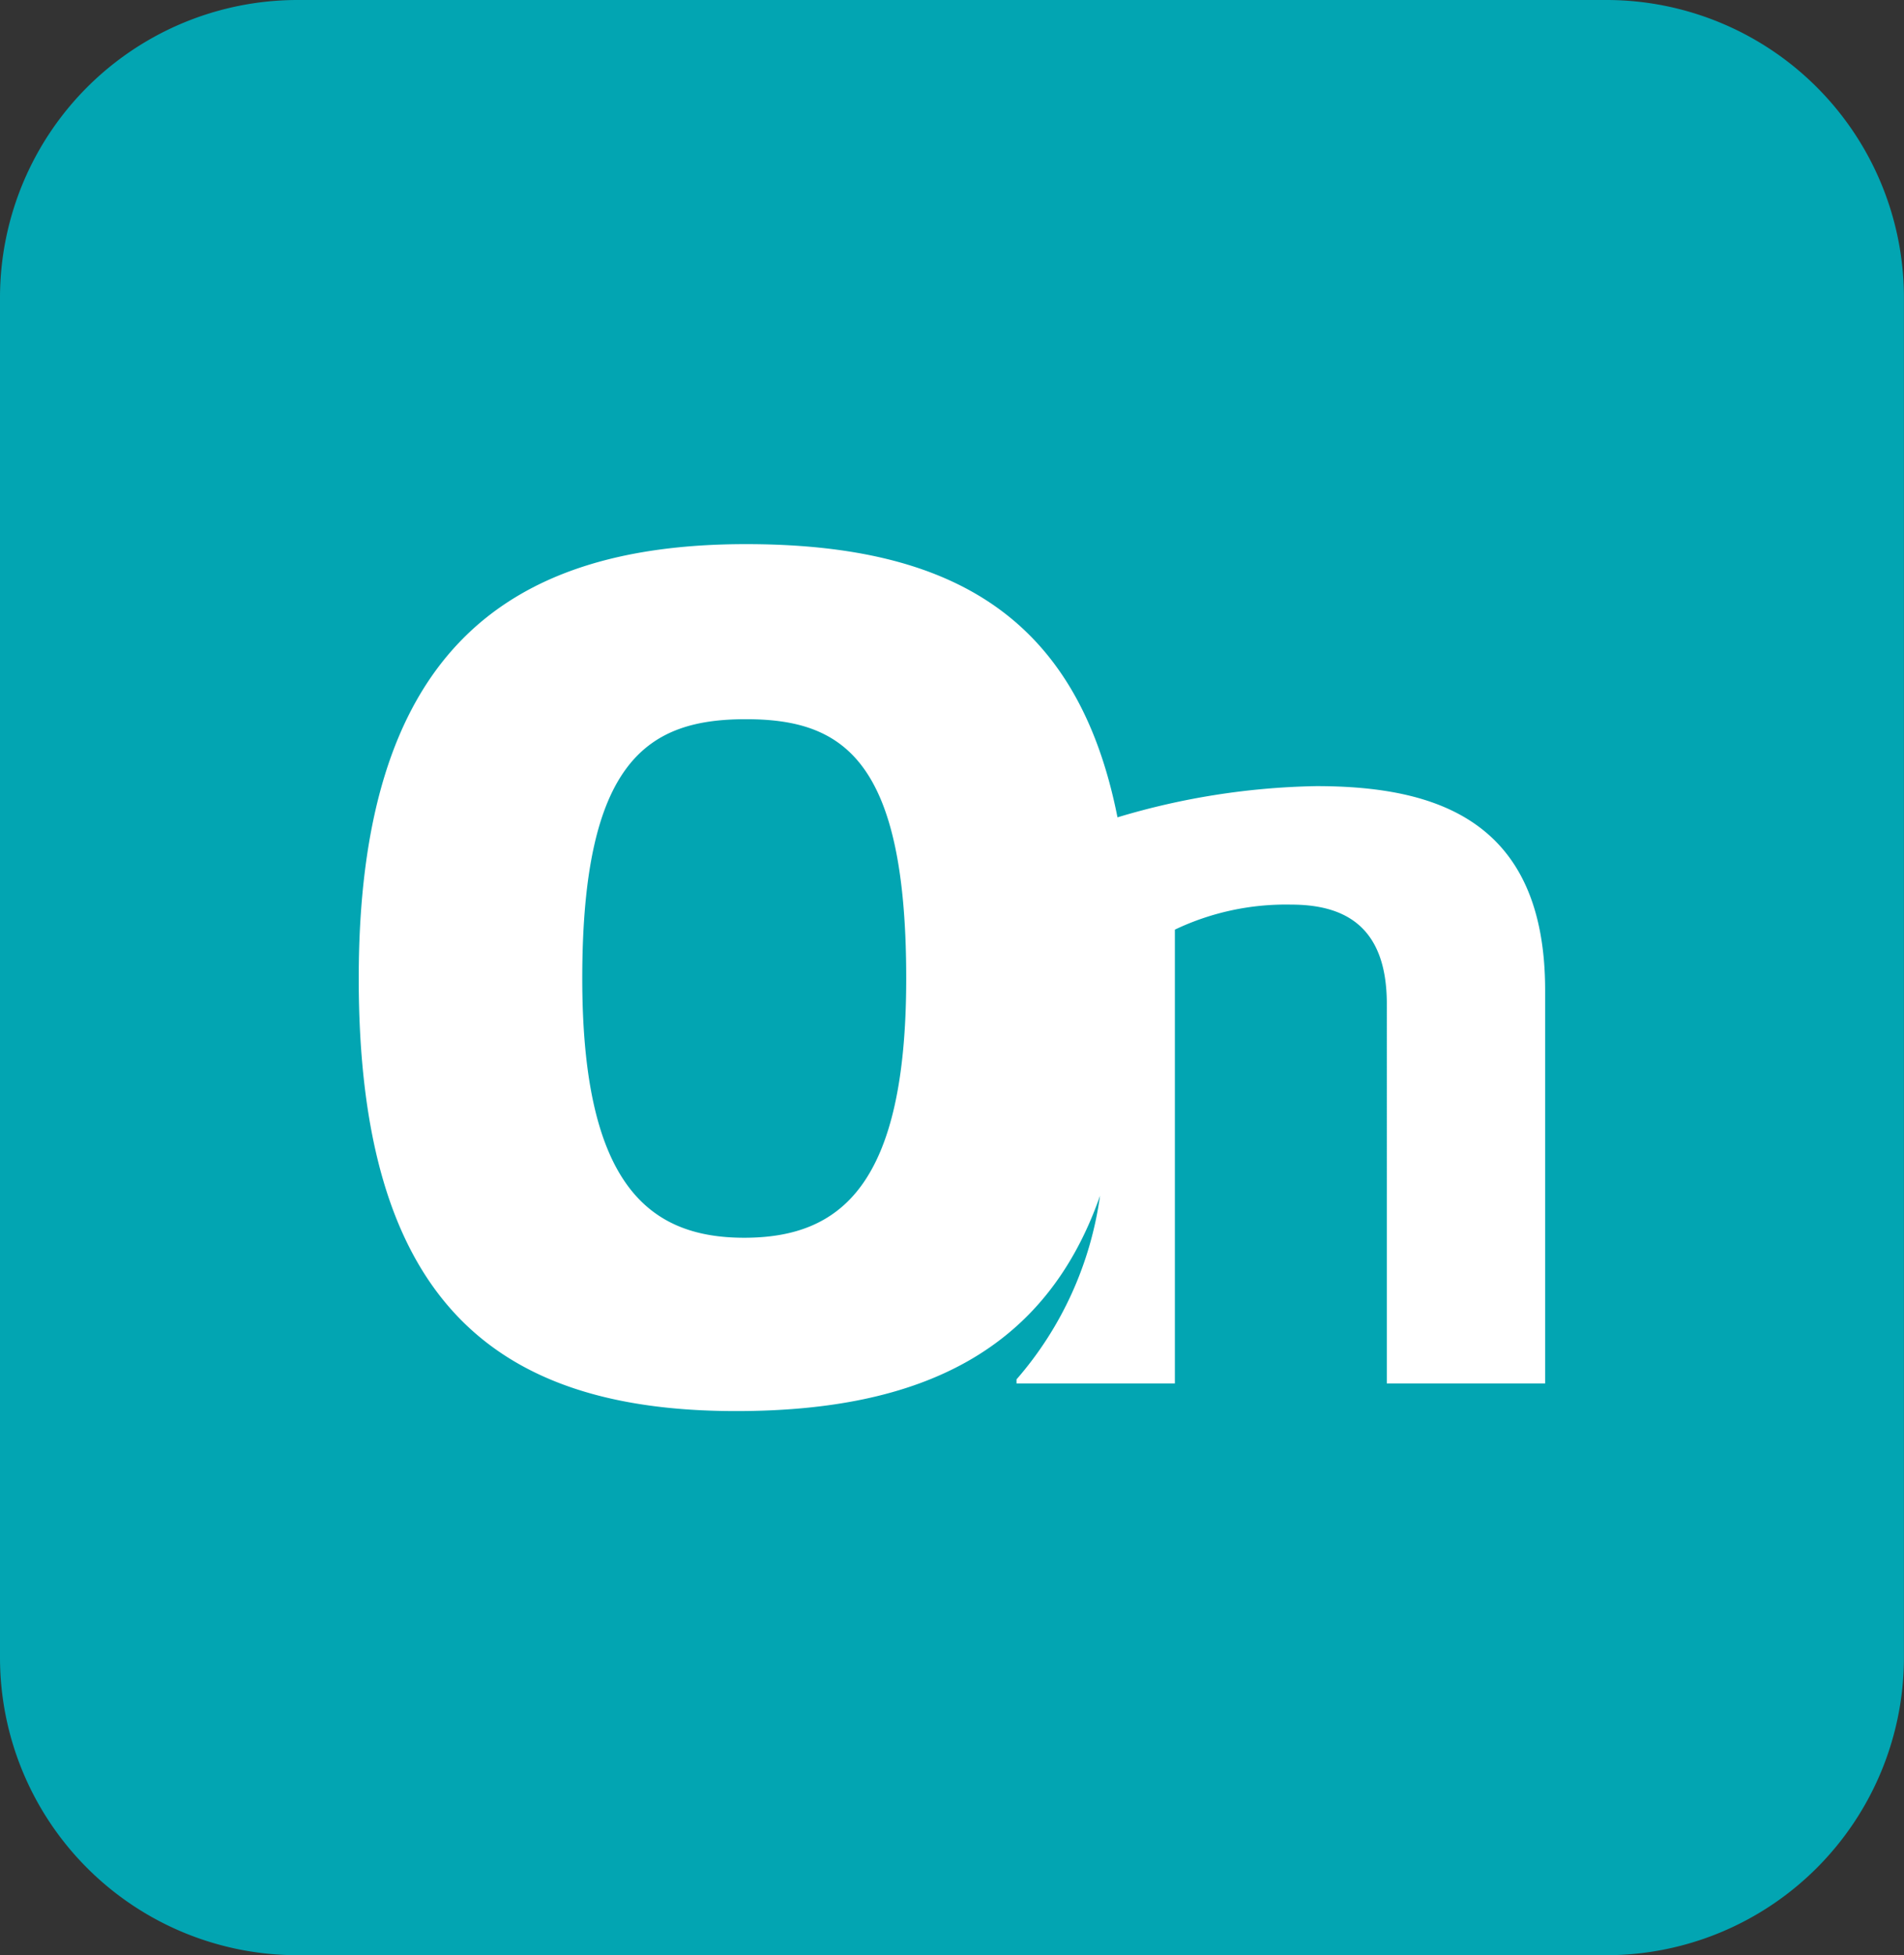
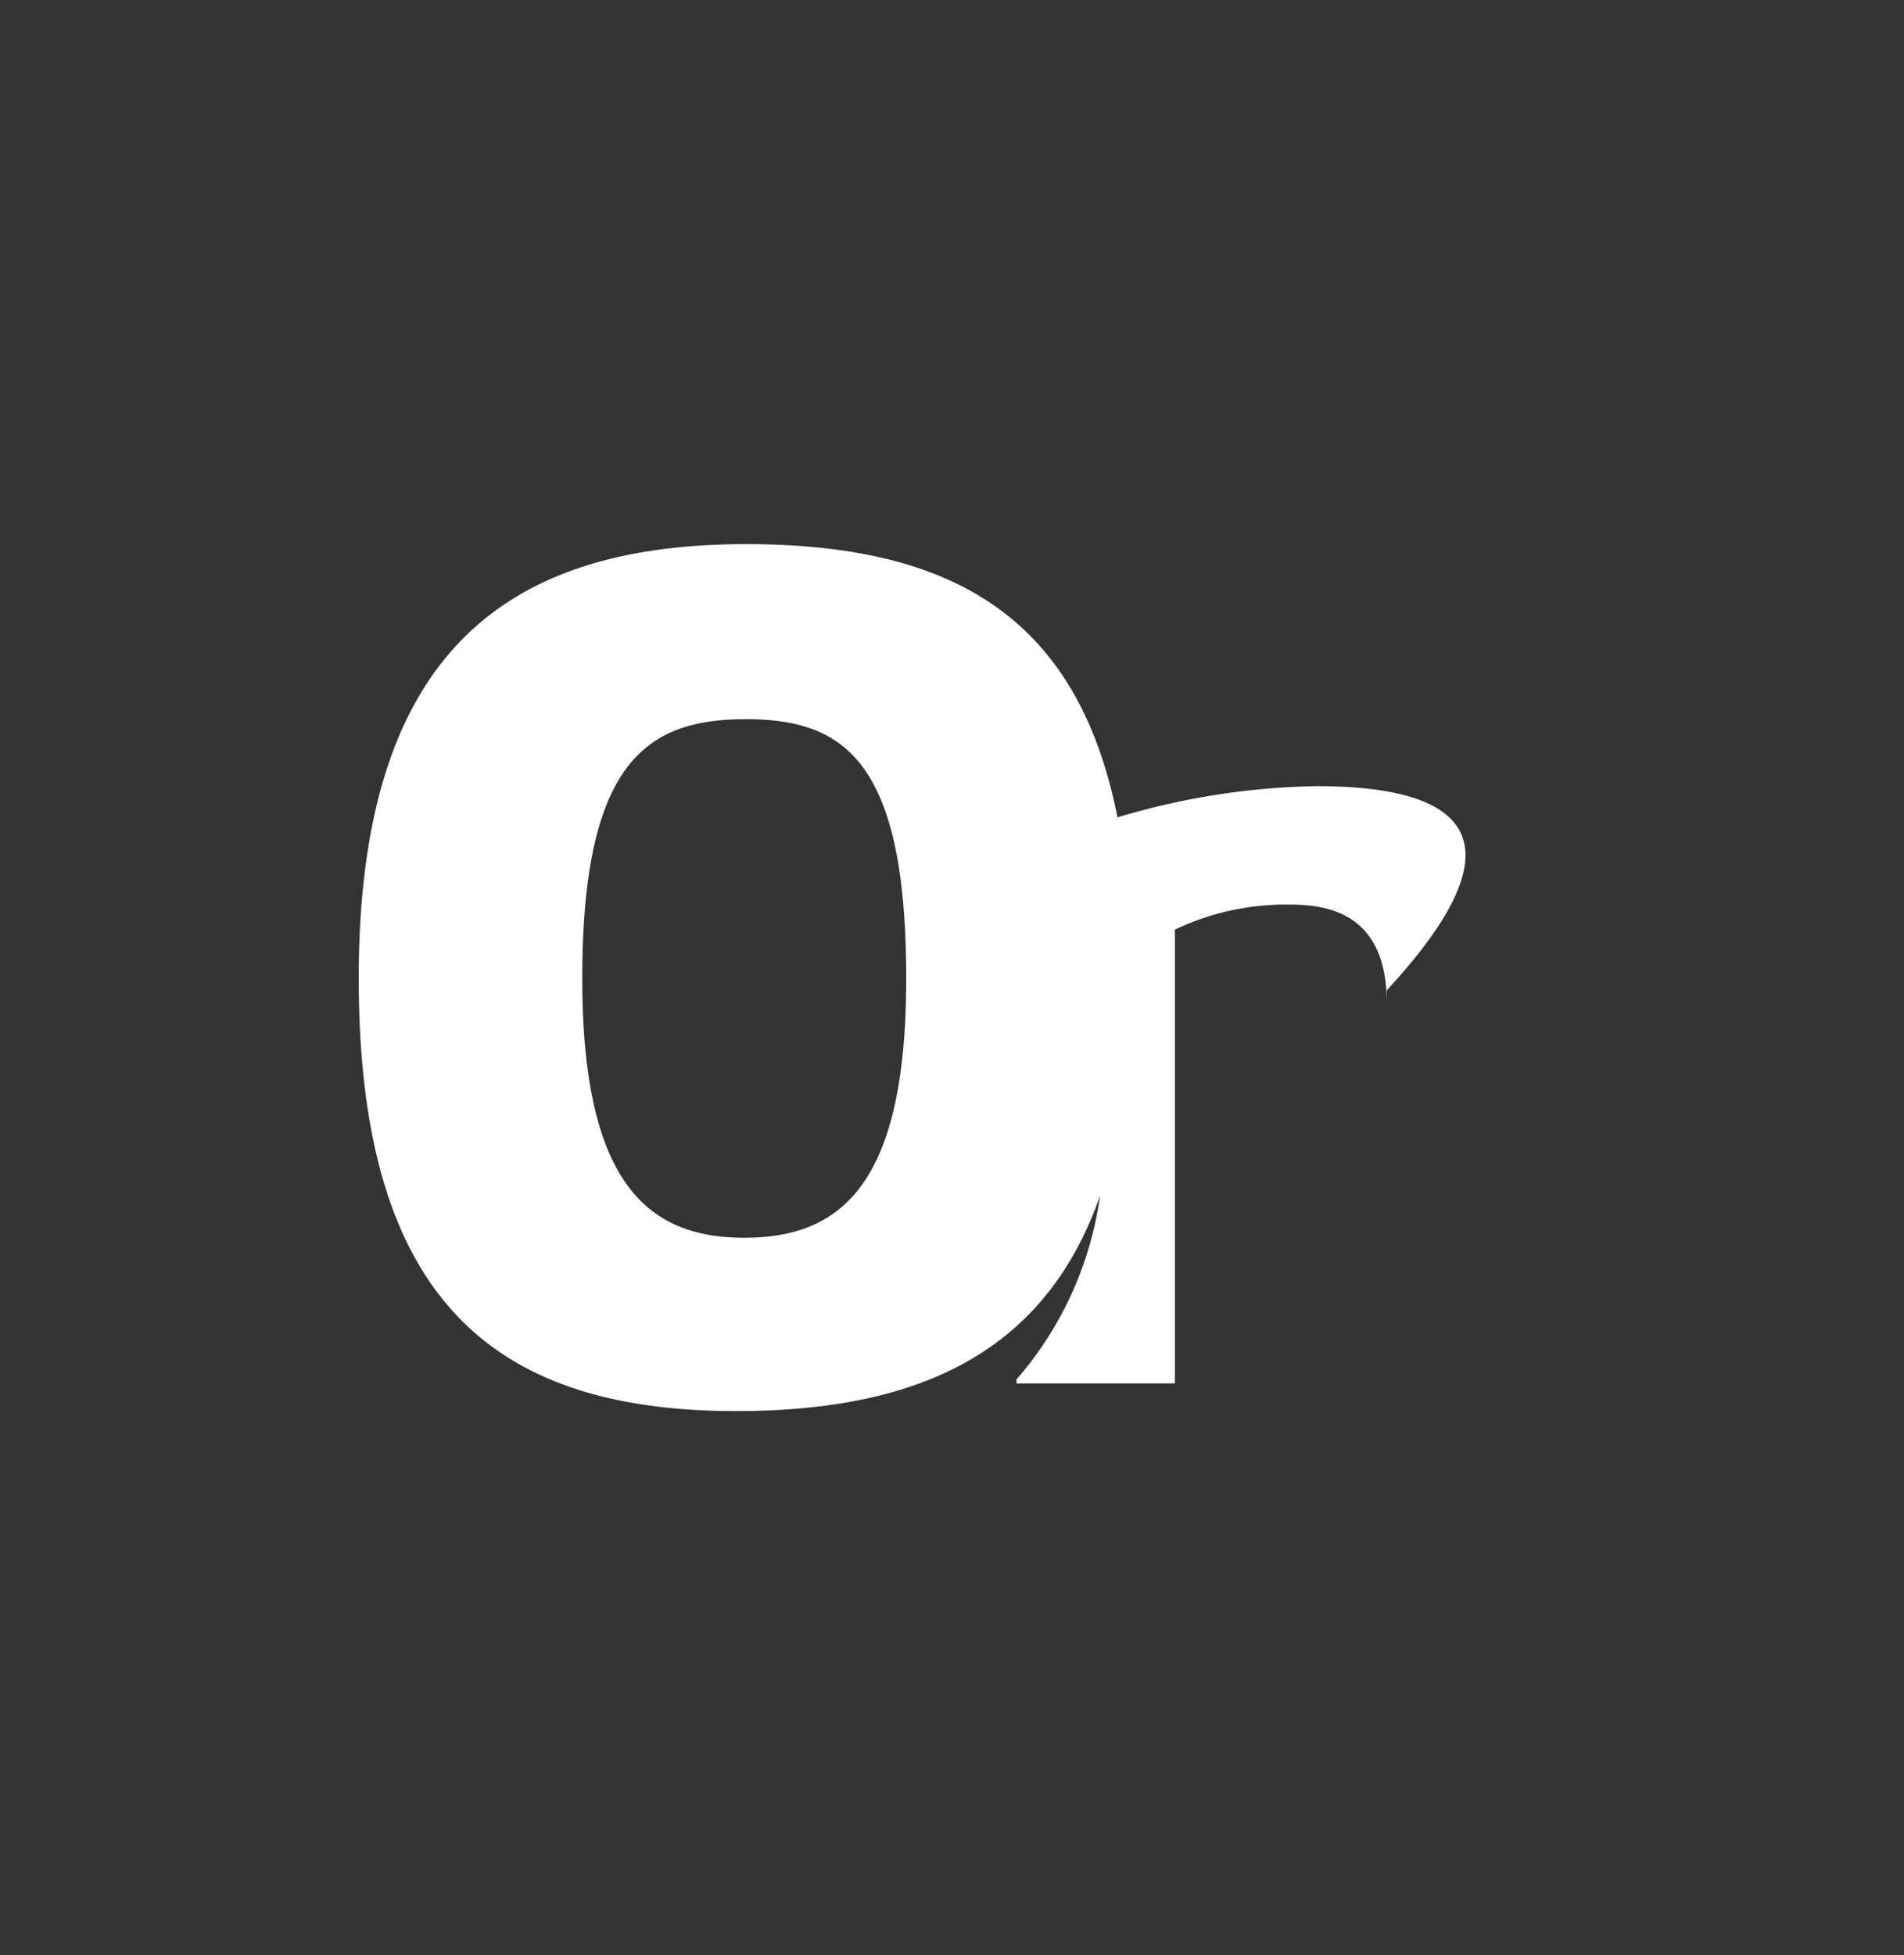
<svg xmlns="http://www.w3.org/2000/svg" id="Grupo_12836" data-name="Grupo 12836" width="100.49" height="103.155" viewBox="0 0 100.49 103.155">
  <rect x="0" y="0" width="100.49" height="103.155" fill="#333333" stroke="none" />
-   <path id="Trazado_170" data-name="Trazado 170" d="M220.942-2.514H151.868A15.708,15.708,0,0,0,136.157,13.2v71.74a15.705,15.705,0,0,0,15.7,15.7h69.075a15.71,15.71,0,0,0,15.711-15.7V13.191A15.705,15.705,0,0,0,220.942-2.514Z" transform="translate(-136.157 2.514)" fill="#02a5b2" />
-   <path id="Trazado_171" data-name="Trazado 171" d="M189.819,14.993a38.6,38.6,0,0,0-10.49,1.647C177.245,6.12,170.68,2.226,159.718,2.226c-13,0-20.435,6.081-20.435,22.912s7.007,22.827,19.92,22.827c9.83,0,16.359-3.228,19.205-11.362A18.639,18.639,0,0,1,174,46.293v.212h8.358V22.564a13.624,13.624,0,0,1,6.135-1.32c2.828,0,5.051,1.145,5.051,5.239V46.505H201.9V25.762C201.9,16.737,196.069,14.993,189.819,14.993ZM159.627,38.82c-5.045,0-8.546-2.822-8.546-13.682,0-11.538,3.5-13.676,8.637-13.676s8.461,2.138,8.461,13.676C168.179,36,164.751,38.82,159.627,38.82Z" transform="translate(-120.35 26.482)" fill="#fff" />
+   <path id="Trazado_171" data-name="Trazado 171" d="M189.819,14.993a38.6,38.6,0,0,0-10.49,1.647C177.245,6.12,170.68,2.226,159.718,2.226c-13,0-20.435,6.081-20.435,22.912s7.007,22.827,19.92,22.827c9.83,0,16.359-3.228,19.205-11.362A18.639,18.639,0,0,1,174,46.293v.212h8.358V22.564a13.624,13.624,0,0,1,6.135-1.32c2.828,0,5.051,1.145,5.051,5.239V46.505V25.762C201.9,16.737,196.069,14.993,189.819,14.993ZM159.627,38.82c-5.045,0-8.546-2.822-8.546-13.682,0-11.538,3.5-13.676,8.637-13.676s8.461,2.138,8.461,13.676C168.179,36,164.751,38.82,159.627,38.82Z" transform="translate(-120.35 26.482)" fill="#fff" />
</svg>